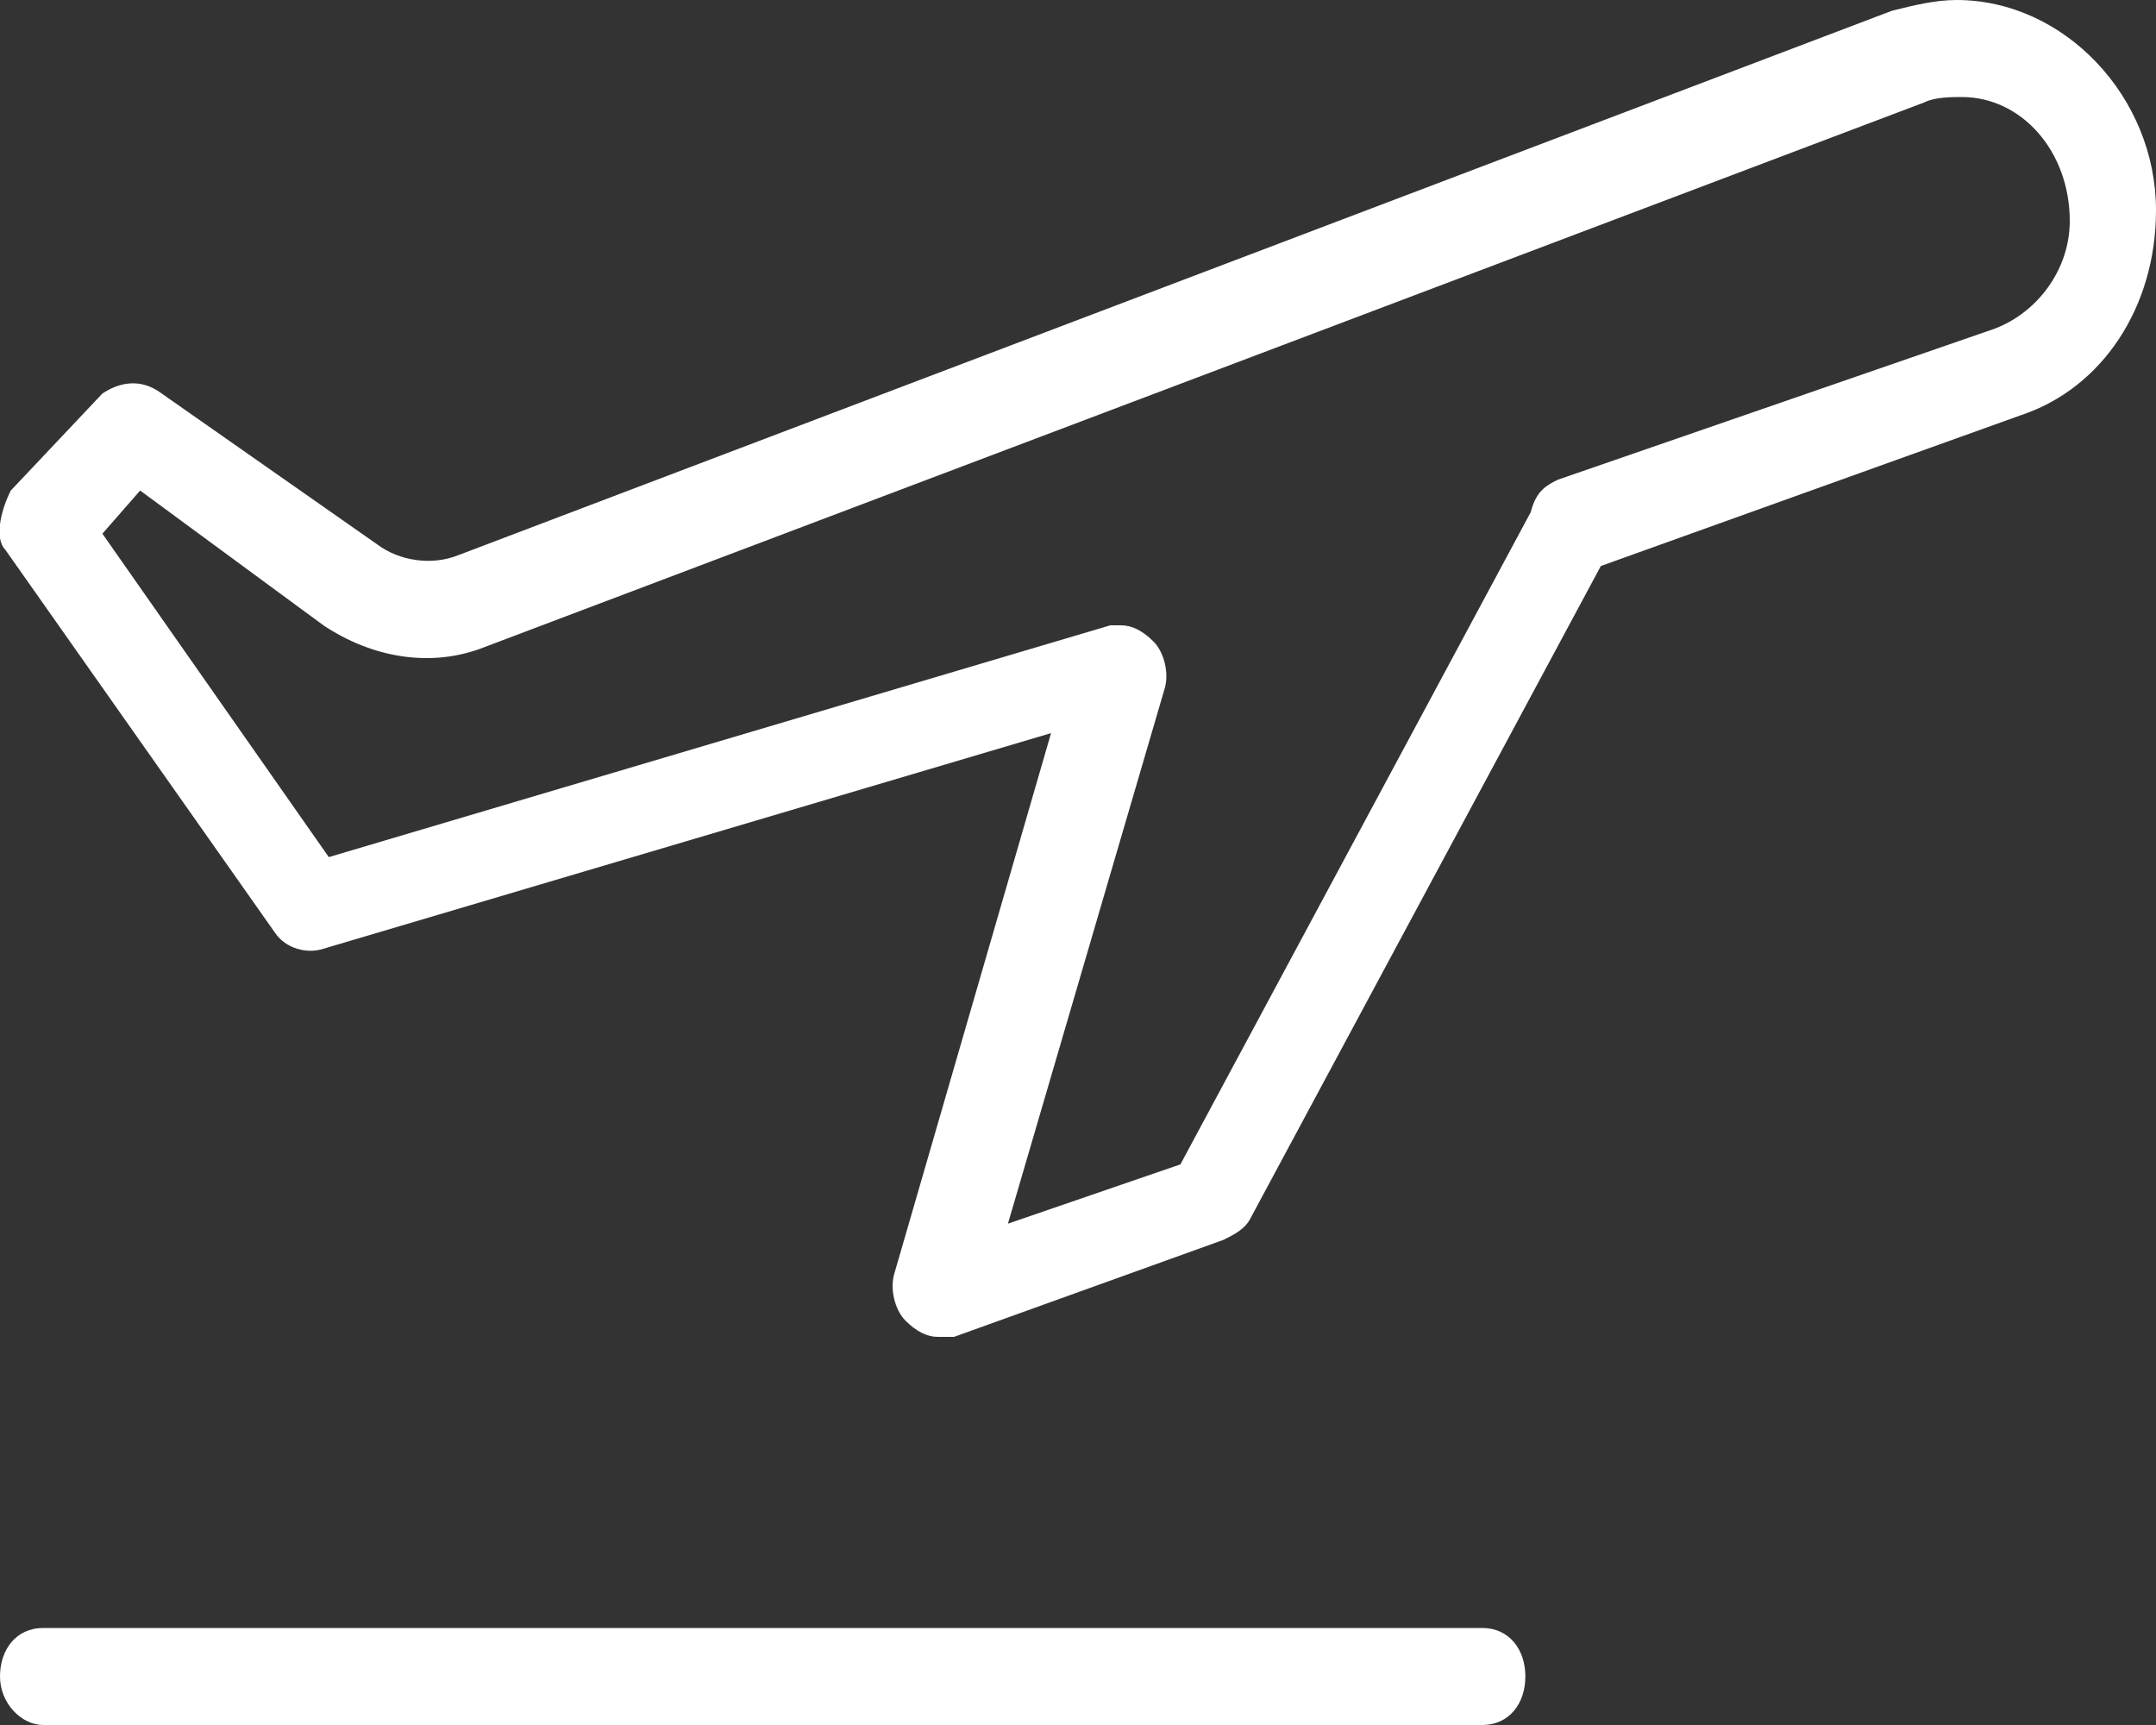
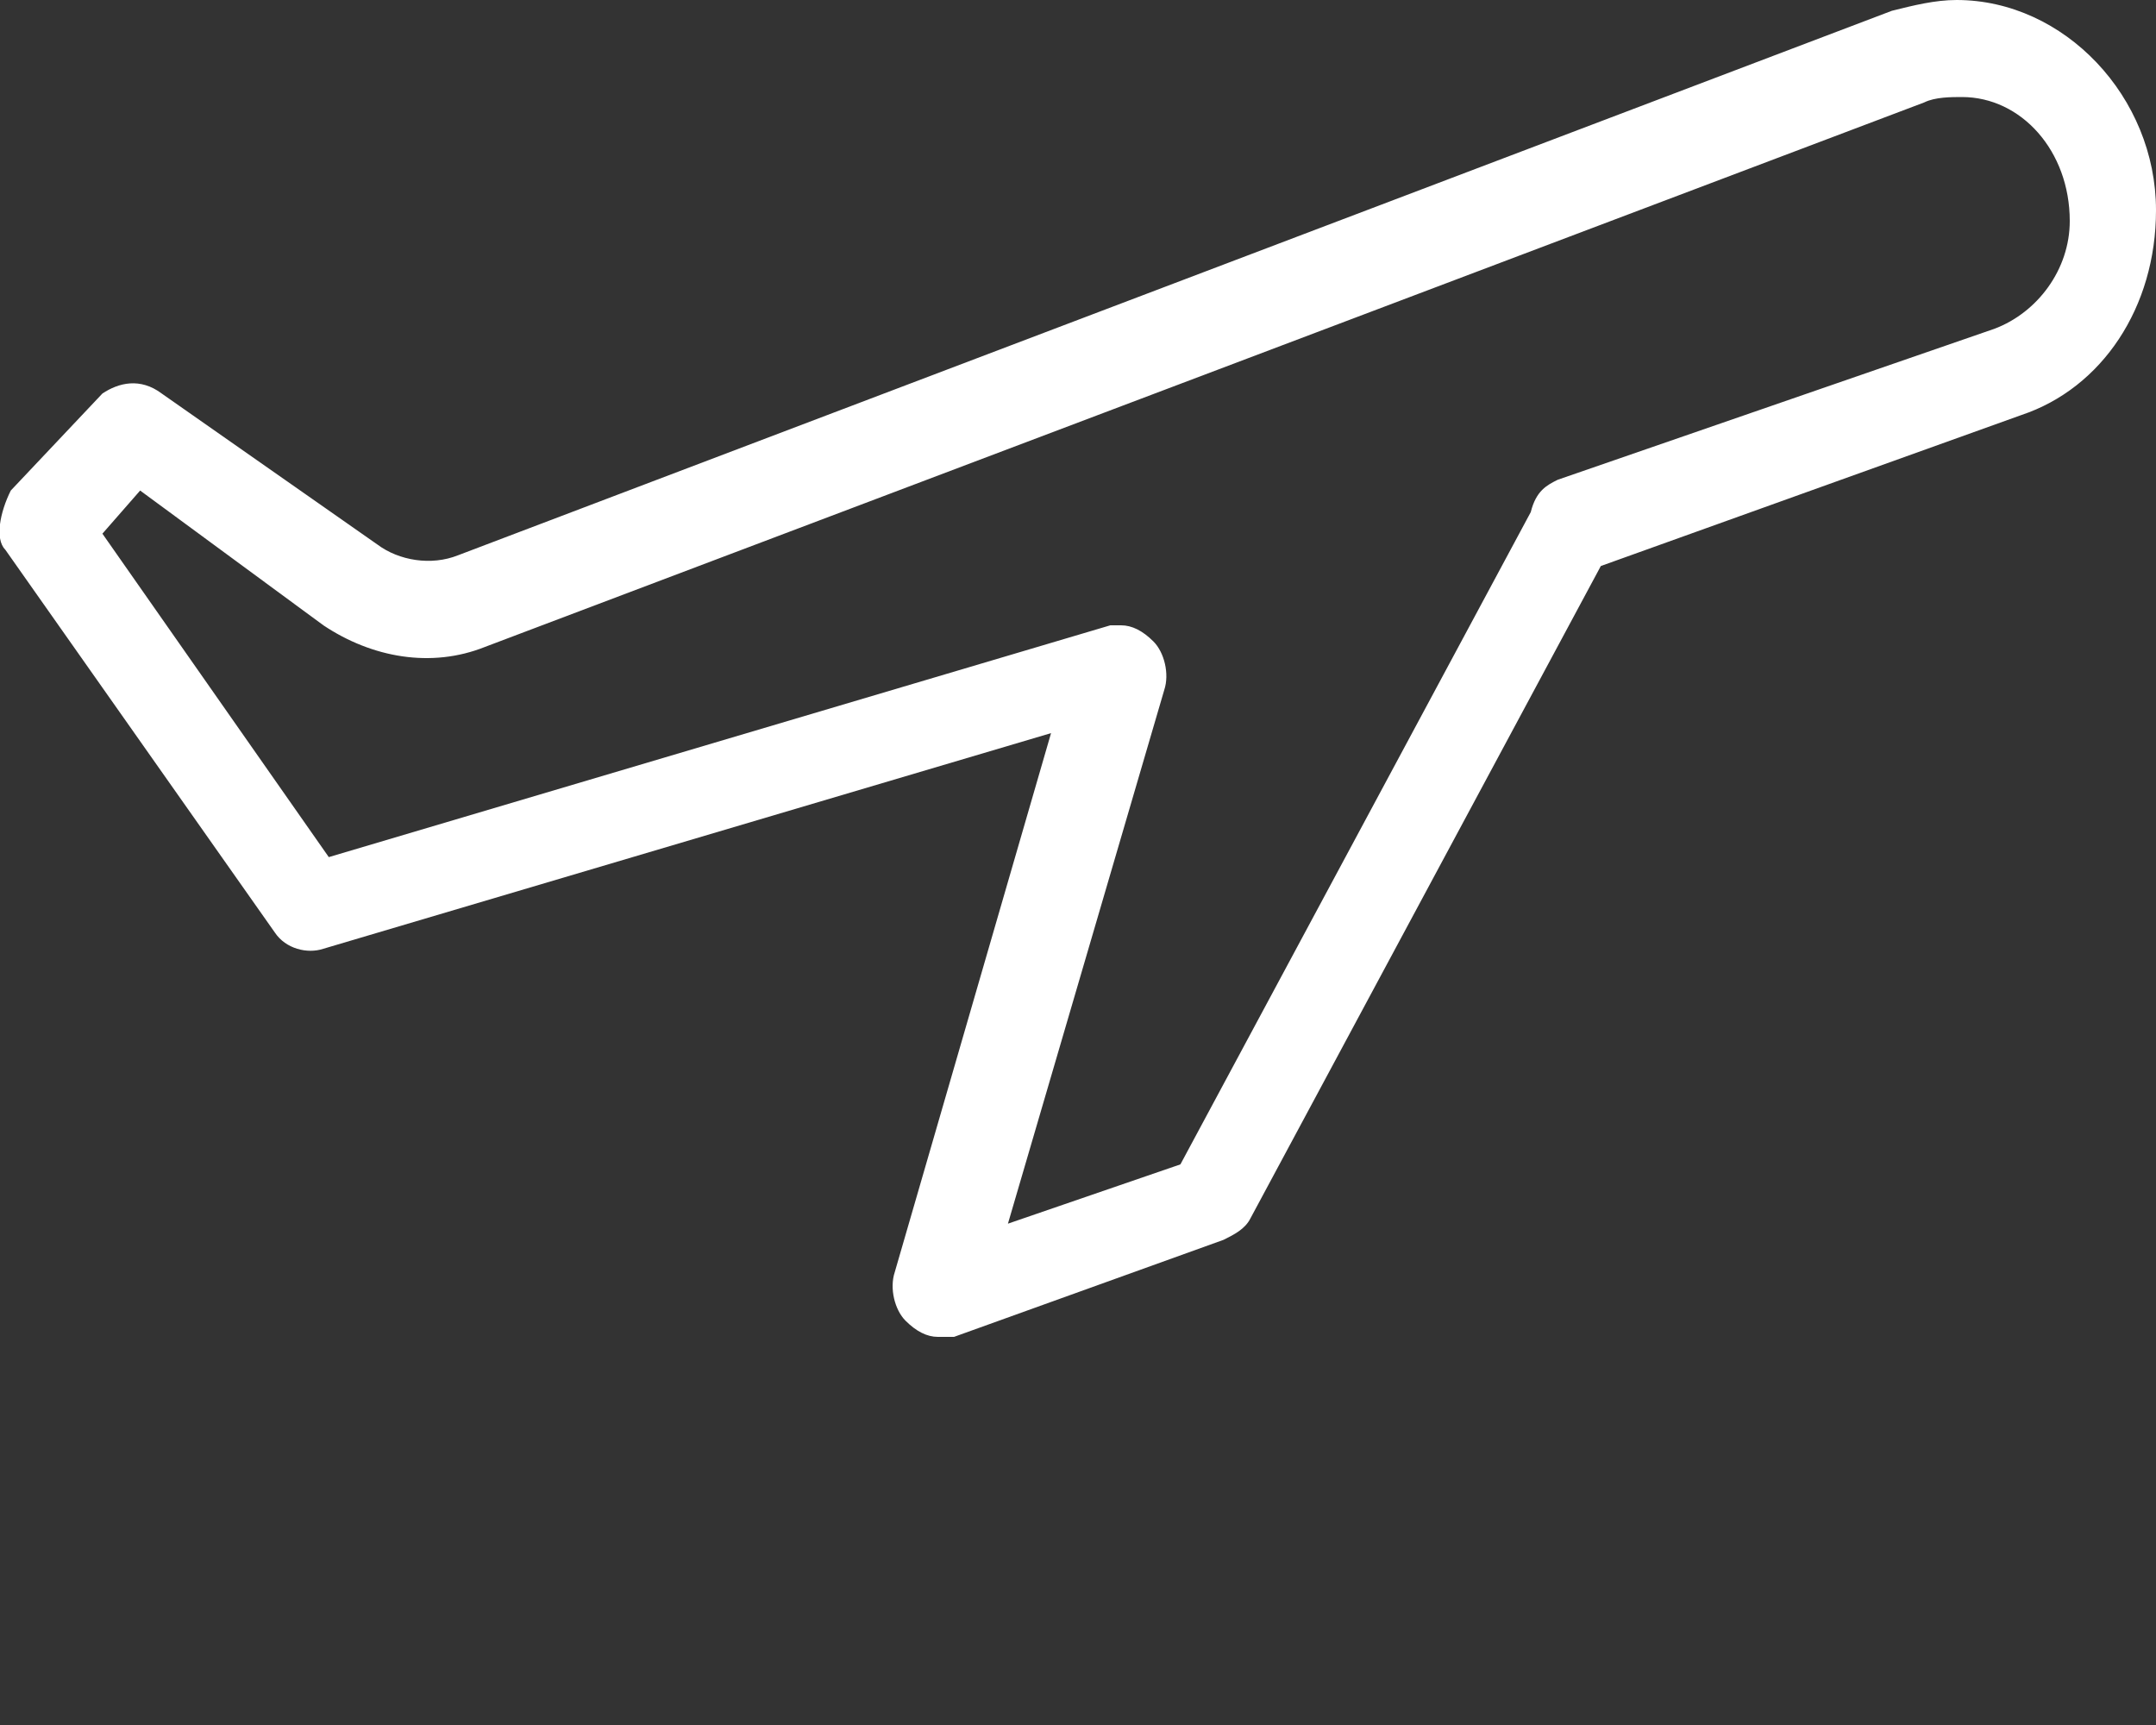
<svg xmlns="http://www.w3.org/2000/svg" version="1.1" id="Слой_1" x="0px" y="0px" viewBox="0 0 40 32" enable-background="new 0 0 40 32" xml:space="preserve">
  <rect x="0" y="0" width="40" height="32" fill="#333333" stroke="none" />
  <path fill-rule="evenodd" clip-rule="evenodd" fill="#FFFFFF" d="M28.9,8.9L37,6.1c0.8-0.3,1.4-1.1,1.4-2c0-1.3-0.9-2.3-2-2.3  c-0.2,0-0.5,0-0.7,0.1L9,12c-1,0.4-2.1,0.2-3-0.4L2.6,9.1L1.9,9.9l4.2,6l14.5-4.3c0.1,0,0.1,0,0.2,0c0.2,0,0.4,0.1,0.6,0.3  c0.2,0.2,0.3,0.6,0.2,0.9l-2.9,9.9l3.2-1.1l6.5-12.1C28.5,9.1,28.7,9,28.9,8.9z M35.1,0.2C35.5,0.1,35.9,0,36.3,0  c2,0,3.7,1.8,3.7,3.9c0,1.8-1,3.3-2.5,3.8l-7.8,2.8l-6.5,12.1c-0.1,0.2-0.3,0.3-0.5,0.4l-5,1.8c-0.1,0-0.2,0-0.3,0  c-0.2,0-0.4-0.1-0.6-0.3c-0.2-0.2-0.3-0.6-0.2-0.9l2.9-10l-13.5,4c-0.3,0.1-0.7,0-0.9-0.3l-5-7.1C-0.1,10,0,9.5,0.2,9.1l1.7-1.8  C2.2,7.1,2.6,7,3,7.3l4,2.8c0.4,0.3,1,0.4,1.5,0.2L35.1,0.2z" />
-   <path fill-rule="evenodd" clip-rule="evenodd" fill="#FFFFFF" d="M27.5,30.2H0.8c-0.5,0-0.8,0.4-0.8,0.9C0,31.6,0.4,32,0.8,32h26.7  c0.5,0,0.8-0.4,0.8-0.9C28.3,30.6,28,30.2,27.5,30.2z" />
</svg>